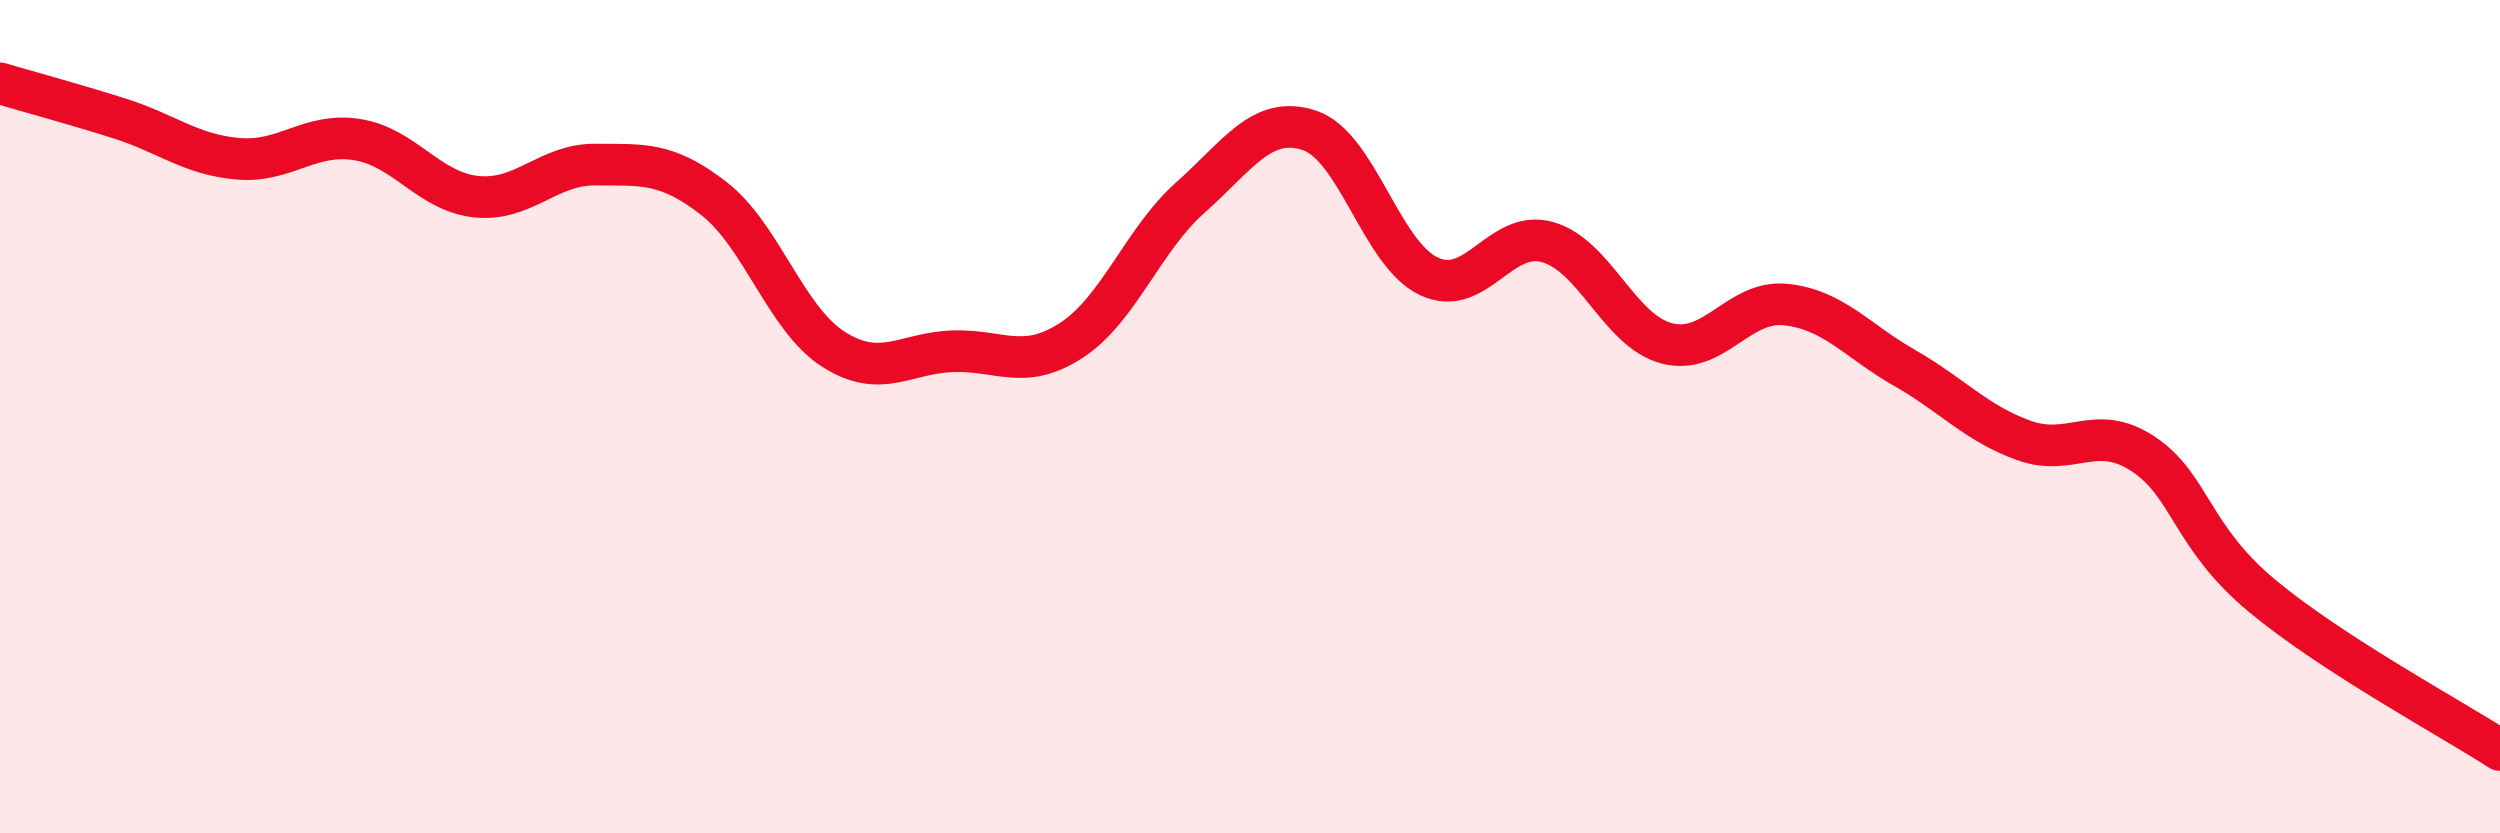
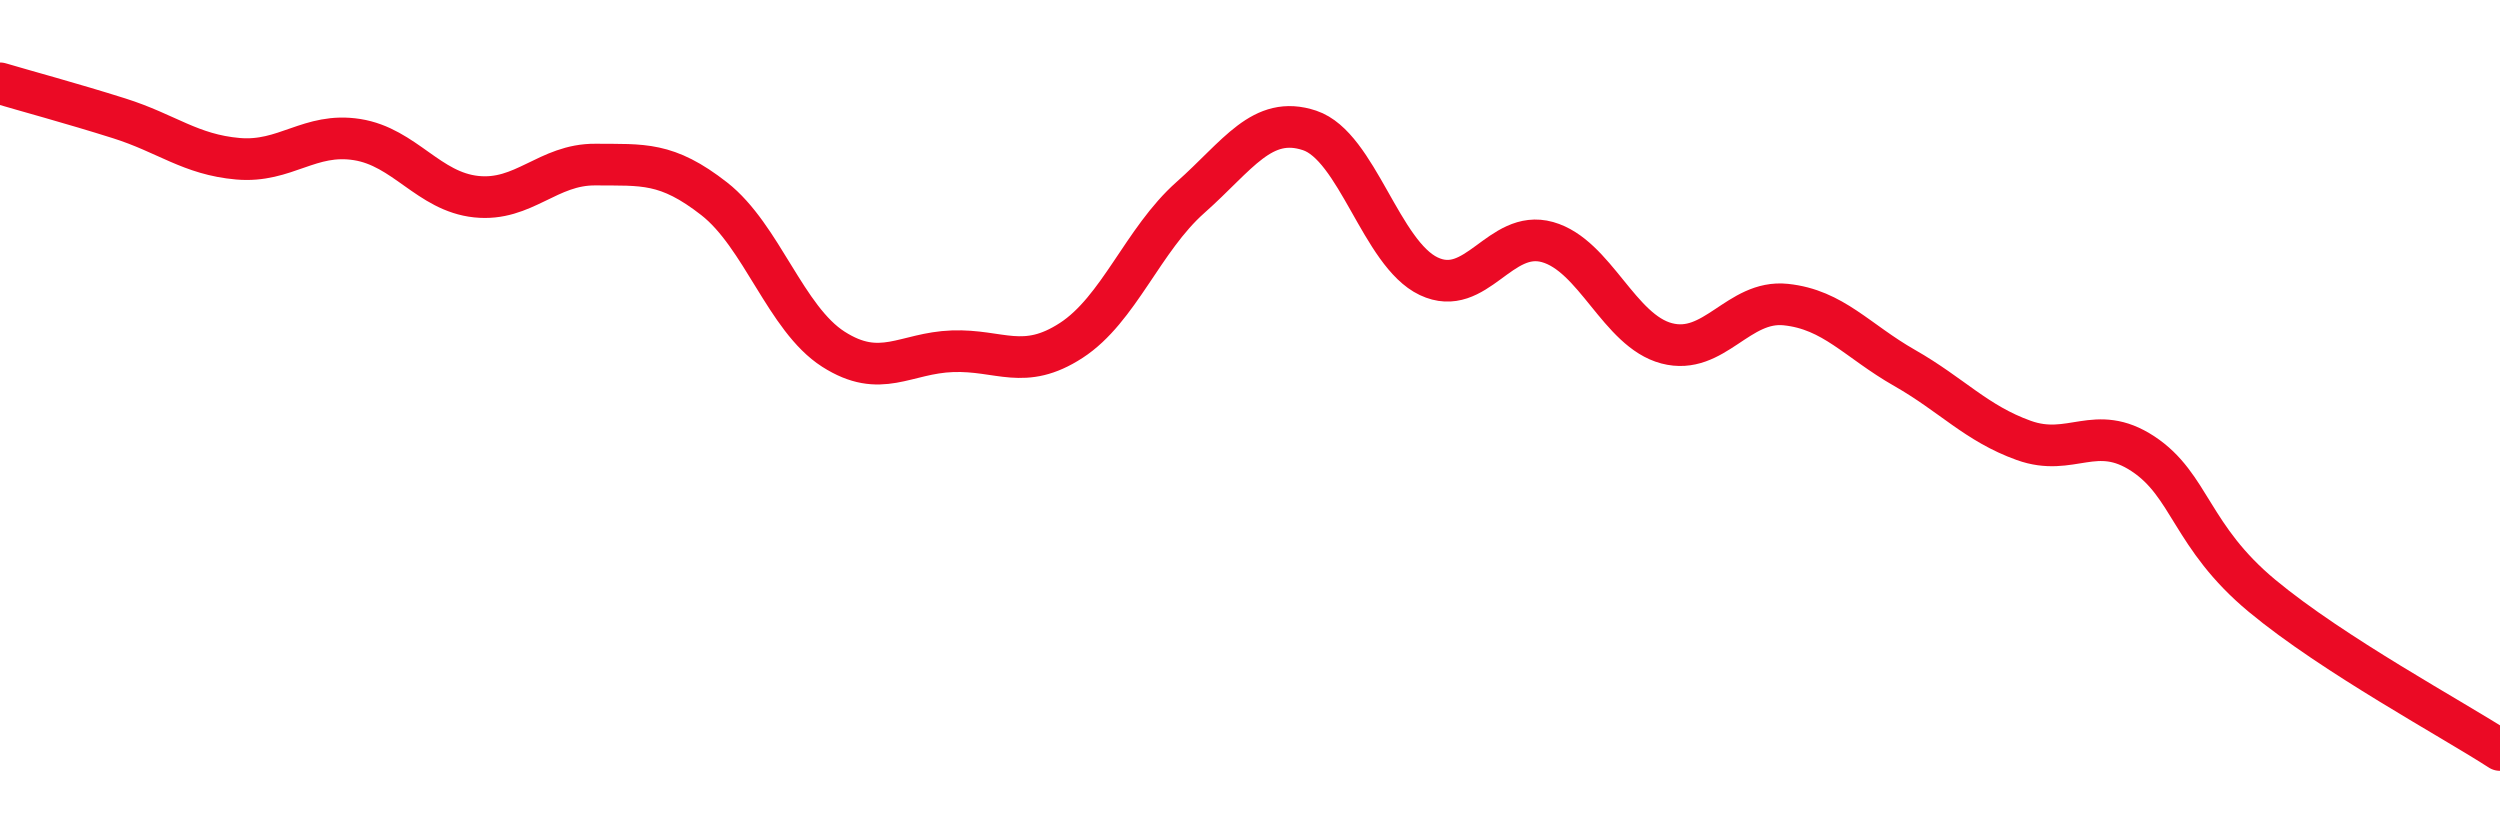
<svg xmlns="http://www.w3.org/2000/svg" width="60" height="20" viewBox="0 0 60 20">
-   <path d="M 0,2 C 0.57,2.17 1.72,2.48 2.86,2.84 C 4,3.2 4.57,3.71 5.71,3.81 C 6.85,3.91 7.43,3.17 8.57,3.35 C 9.71,3.53 10.29,4.6 11.43,4.72 C 12.57,4.84 13.15,3.94 14.29,3.95 C 15.43,3.96 16,3.88 17.14,4.77 C 18.28,5.66 18.86,7.65 20,8.38 C 21.14,9.11 21.72,8.47 22.86,8.43 C 24,8.39 24.57,8.91 25.71,8.17 C 26.85,7.43 27.43,5.75 28.57,4.74 C 29.71,3.73 30.29,2.75 31.43,3.13 C 32.57,3.51 33.15,6.09 34.29,6.63 C 35.43,7.17 36,5.49 37.14,5.81 C 38.28,6.13 38.86,7.94 40,8.24 C 41.14,8.54 41.72,7.19 42.86,7.31 C 44,7.43 44.57,8.18 45.71,8.83 C 46.85,9.48 47.43,10.16 48.57,10.57 C 49.71,10.98 50.29,10.14 51.43,10.89 C 52.57,11.64 52.58,12.88 54.29,14.3 C 56,15.72 58.86,17.26 60,18L60 20L0 20Z" fill="#EB0A25" opacity="0.1" stroke-linecap="round" stroke-linejoin="round" />
  <path d="M 0,2 C 0.57,2.17 1.72,2.48 2.86,2.84 C 4,3.2 4.57,3.71 5.71,3.81 C 6.85,3.91 7.43,3.17 8.57,3.35 C 9.71,3.53 10.29,4.6 11.43,4.72 C 12.57,4.84 13.15,3.94 14.29,3.95 C 15.43,3.96 16,3.88 17.14,4.77 C 18.28,5.66 18.86,7.65 20,8.38 C 21.14,9.11 21.72,8.47 22.86,8.43 C 24,8.39 24.57,8.91 25.71,8.17 C 26.85,7.43 27.43,5.75 28.57,4.74 C 29.71,3.73 30.29,2.75 31.43,3.13 C 32.57,3.51 33.15,6.09 34.29,6.63 C 35.43,7.17 36,5.49 37.14,5.81 C 38.28,6.13 38.86,7.94 40,8.24 C 41.14,8.54 41.72,7.19 42.86,7.31 C 44,7.43 44.57,8.18 45.71,8.83 C 46.85,9.48 47.43,10.16 48.57,10.57 C 49.71,10.98 50.29,10.14 51.43,10.89 C 52.57,11.64 52.58,12.88 54.29,14.3 C 56,15.72 58.86,17.26 60,18" stroke="#EB0A25" stroke-width="1" fill="none" stroke-linecap="round" stroke-linejoin="round" />
</svg>